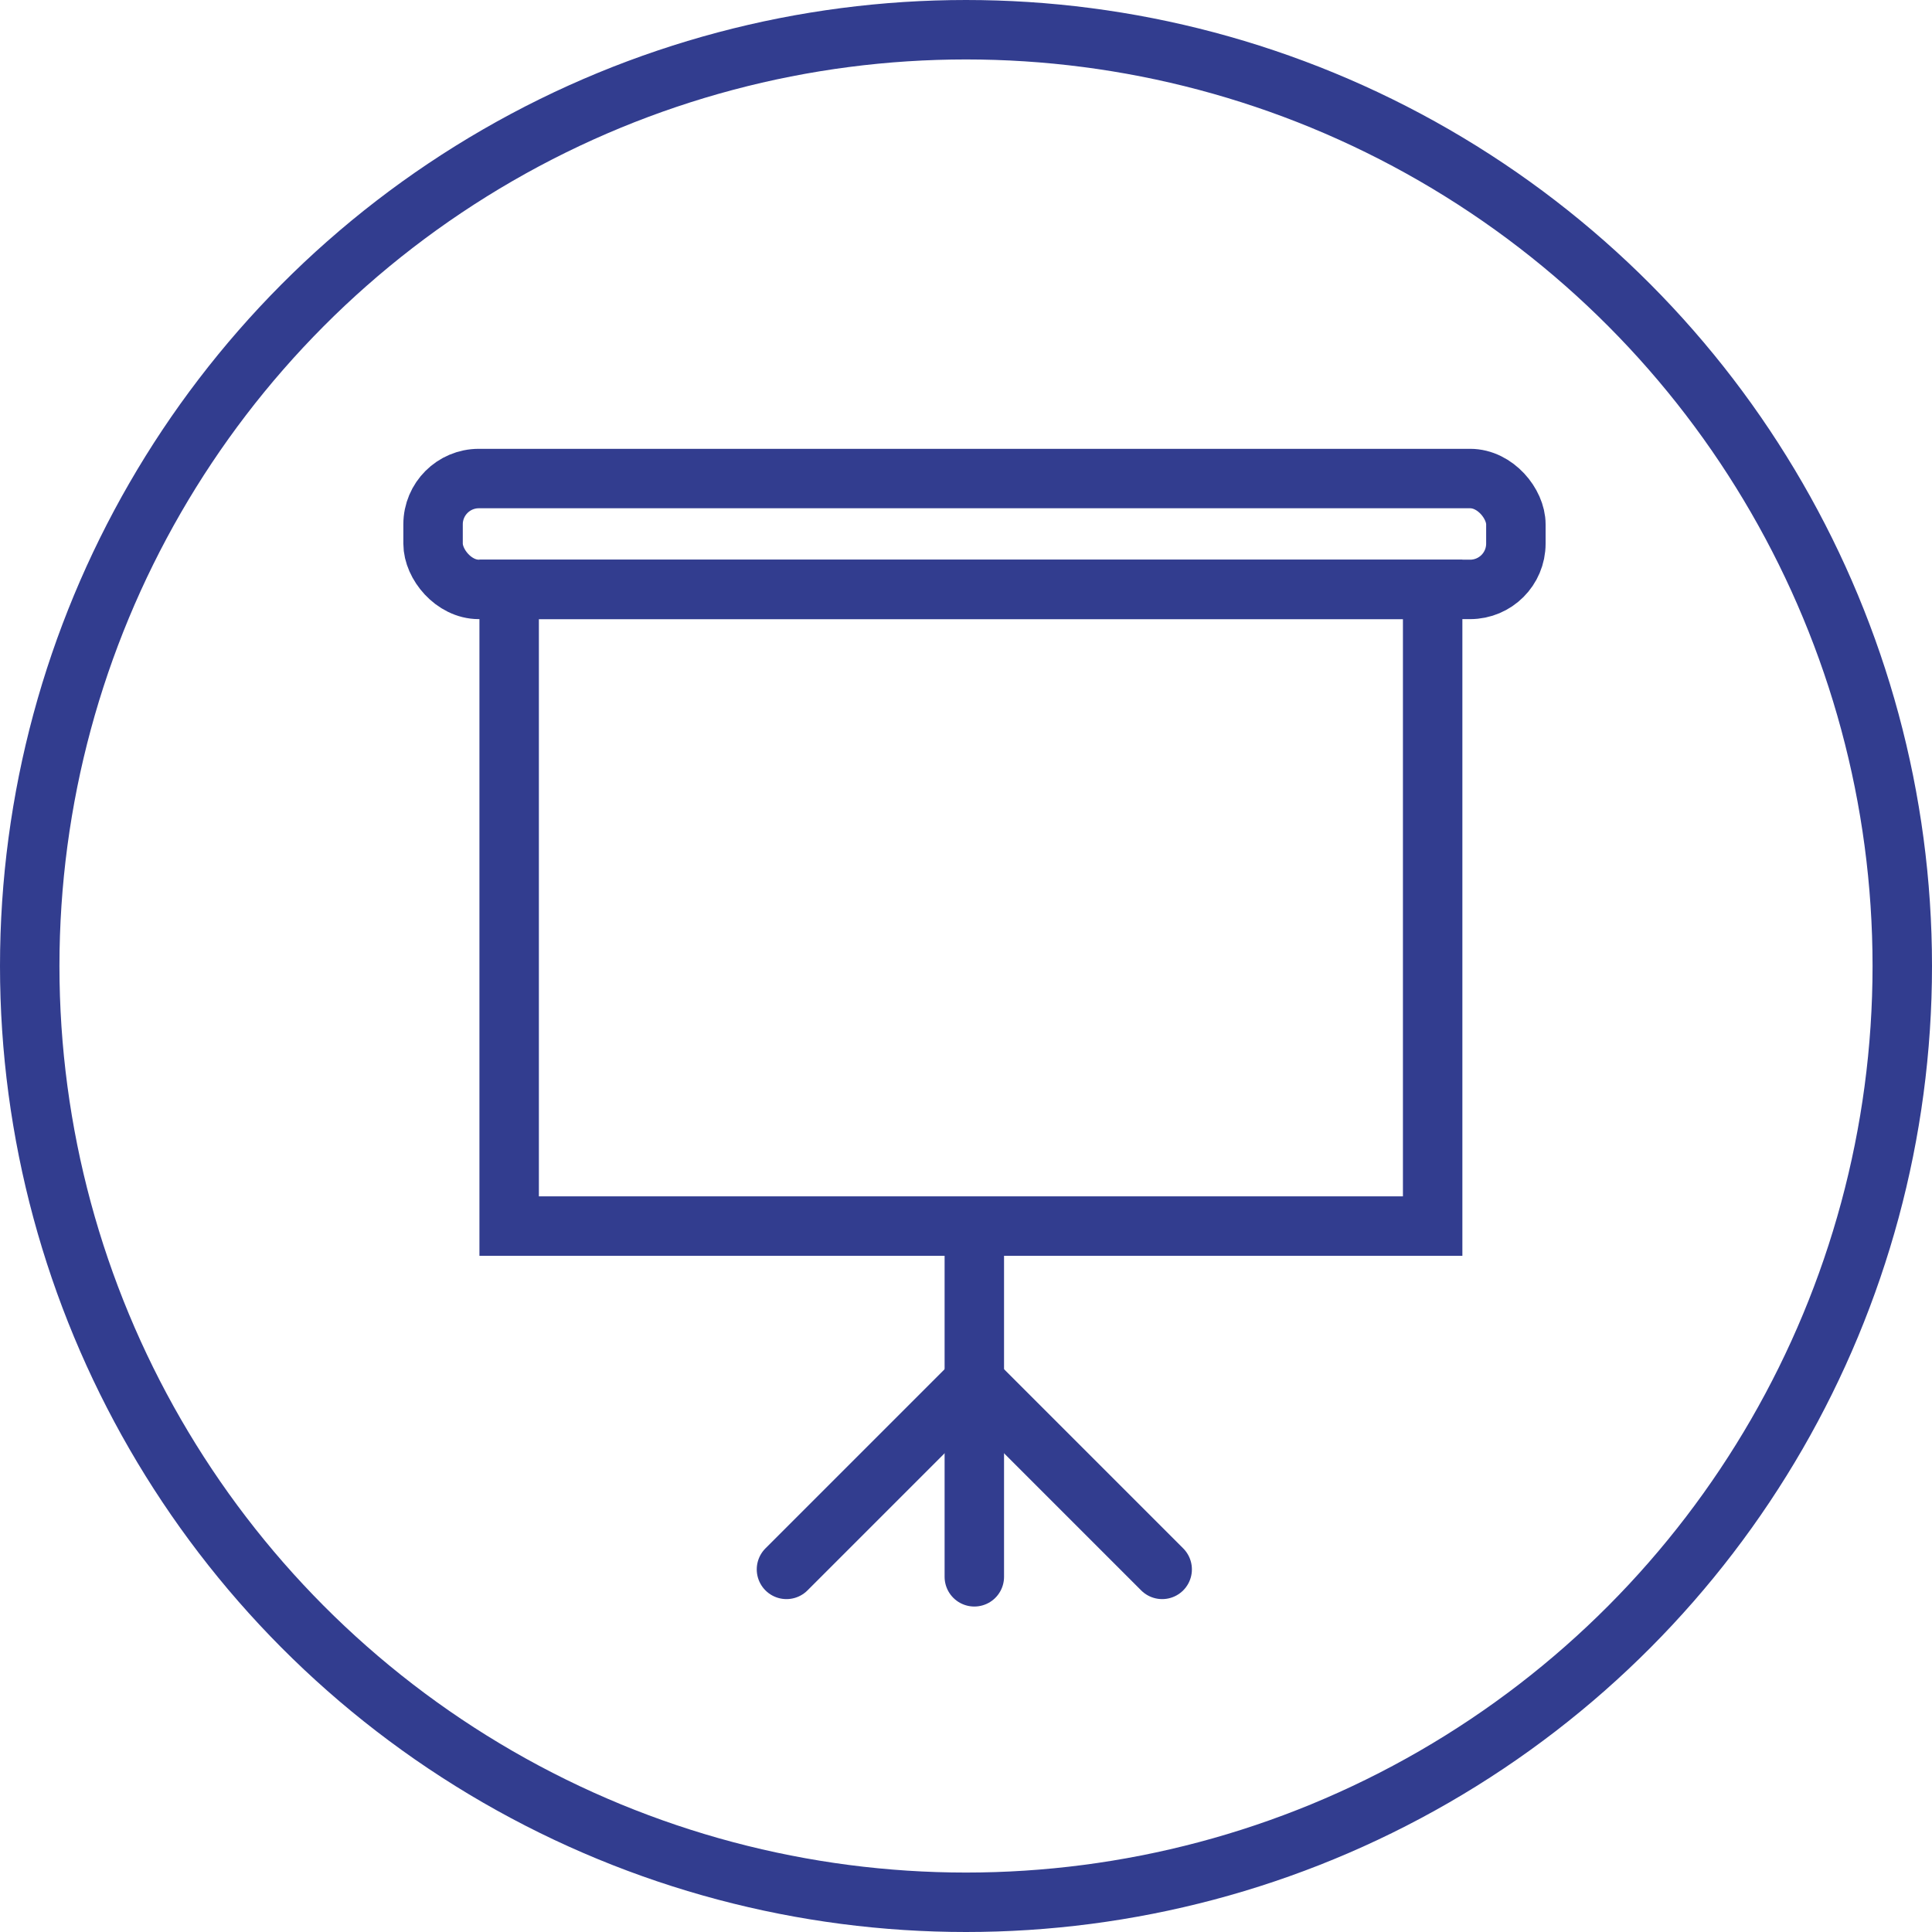
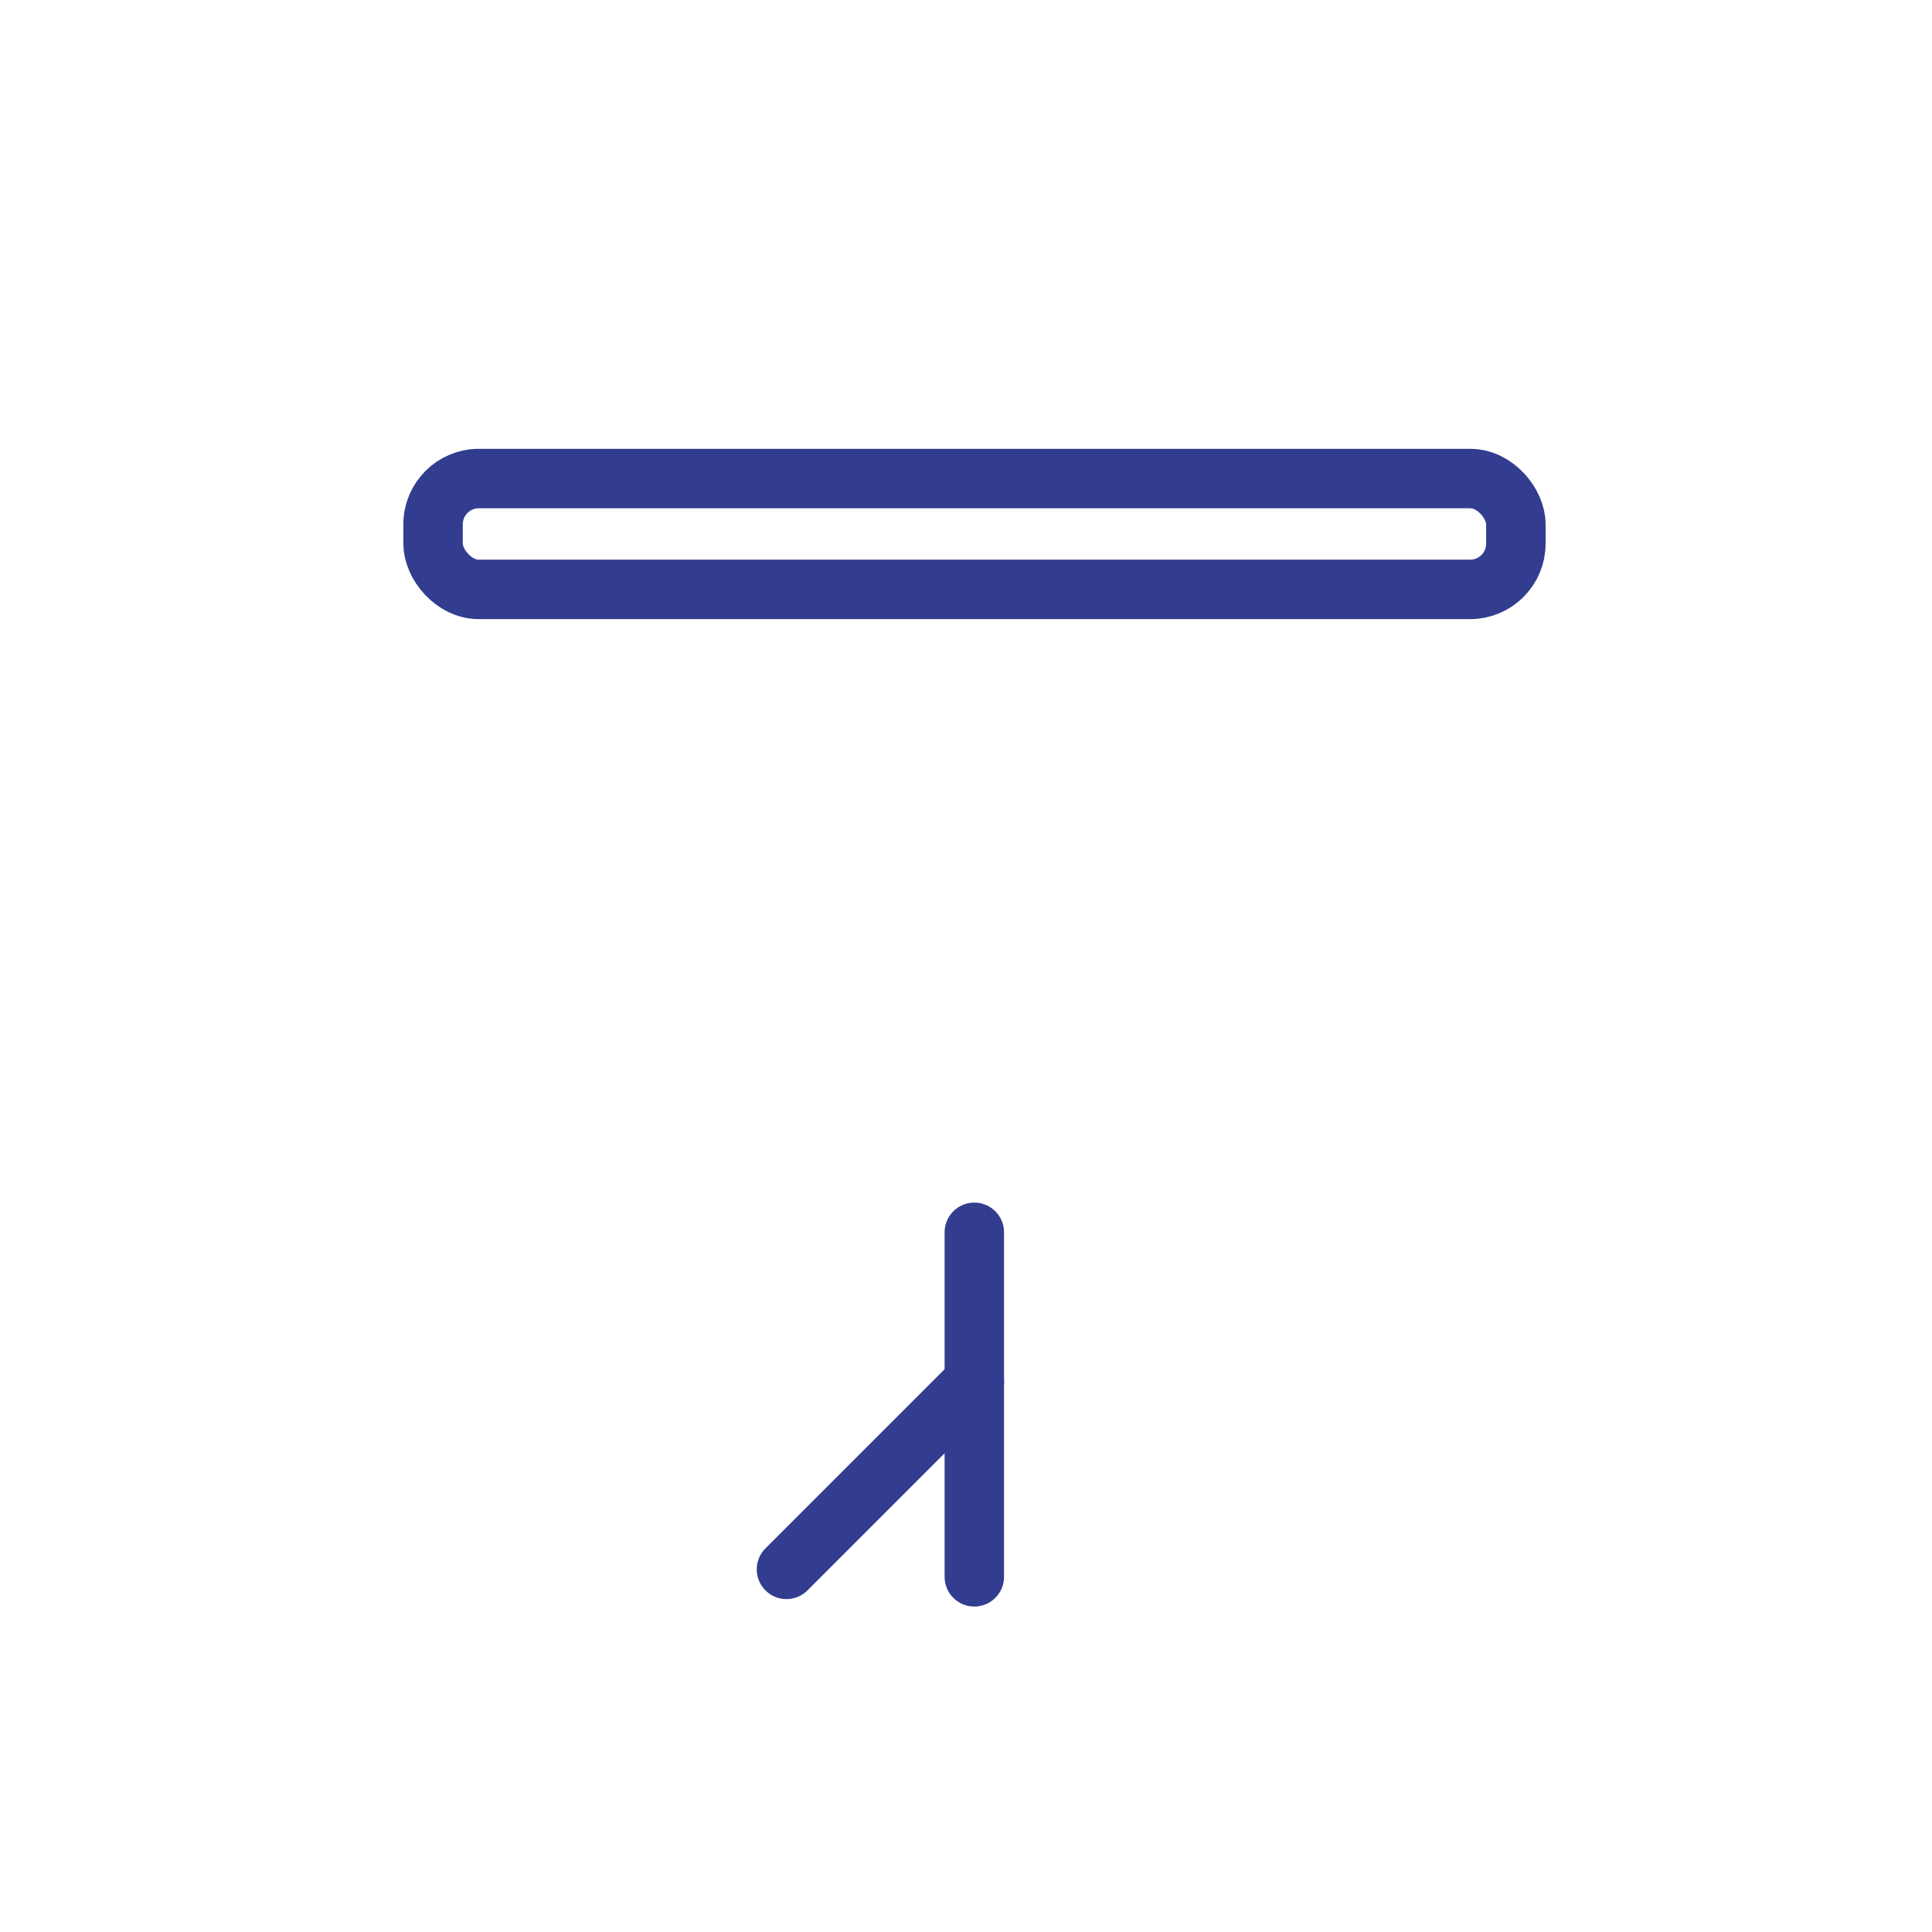
<svg xmlns="http://www.w3.org/2000/svg" viewBox="0 0 65 65">
  <defs>
    <style>.cls-1,.cls-2,.cls-3,.cls-4{fill:none;}.cls-2,.cls-3,.cls-4{stroke:#323d8f;stroke-width:2px;}.cls-3,.cls-4{stroke-miterlimit:10;}.cls-4{stroke-linecap:round;}</style>
  </defs>
  <g id="Layer_2" data-name="Layer 2">
    <g id="Layer_1-2" data-name="Layer 1">
      <g id="Group_379" data-name="Group 379">
        <g id="Ellipse_267" data-name="Ellipse 267">
          <circle class="cls-1" cx="32.5" cy="32.5" r="32.5" />
-           <circle class="cls-2" cx="32.5" cy="32.5" r="31.5" />
        </g>
        <g id="Group_377" data-name="Group 377">
-           <rect id="Rectangle_422" data-name="Rectangle 422" class="cls-3" x="17.13" y="19.83" width="31.07" height="21.42" />
          <rect id="Rectangle_423" data-name="Rectangle 423" class="cls-3" x="14.57" y="16.1" width="36.43" height="3.73" rx="1.54" />
-           <path id="Path_740" data-name="Path 740" class="cls-4" d="M26.46,52.8l6.32-6.32L39.1,52.8" />
+           <path id="Path_740" data-name="Path 740" class="cls-4" d="M26.46,52.8l6.32-6.32" />
          <line id="Line_194" data-name="Line 194" class="cls-4" x1="32.78" y1="41.46" x2="32.78" y2="53.05" />
        </g>
      </g>
    </g>
  </g>
</svg>